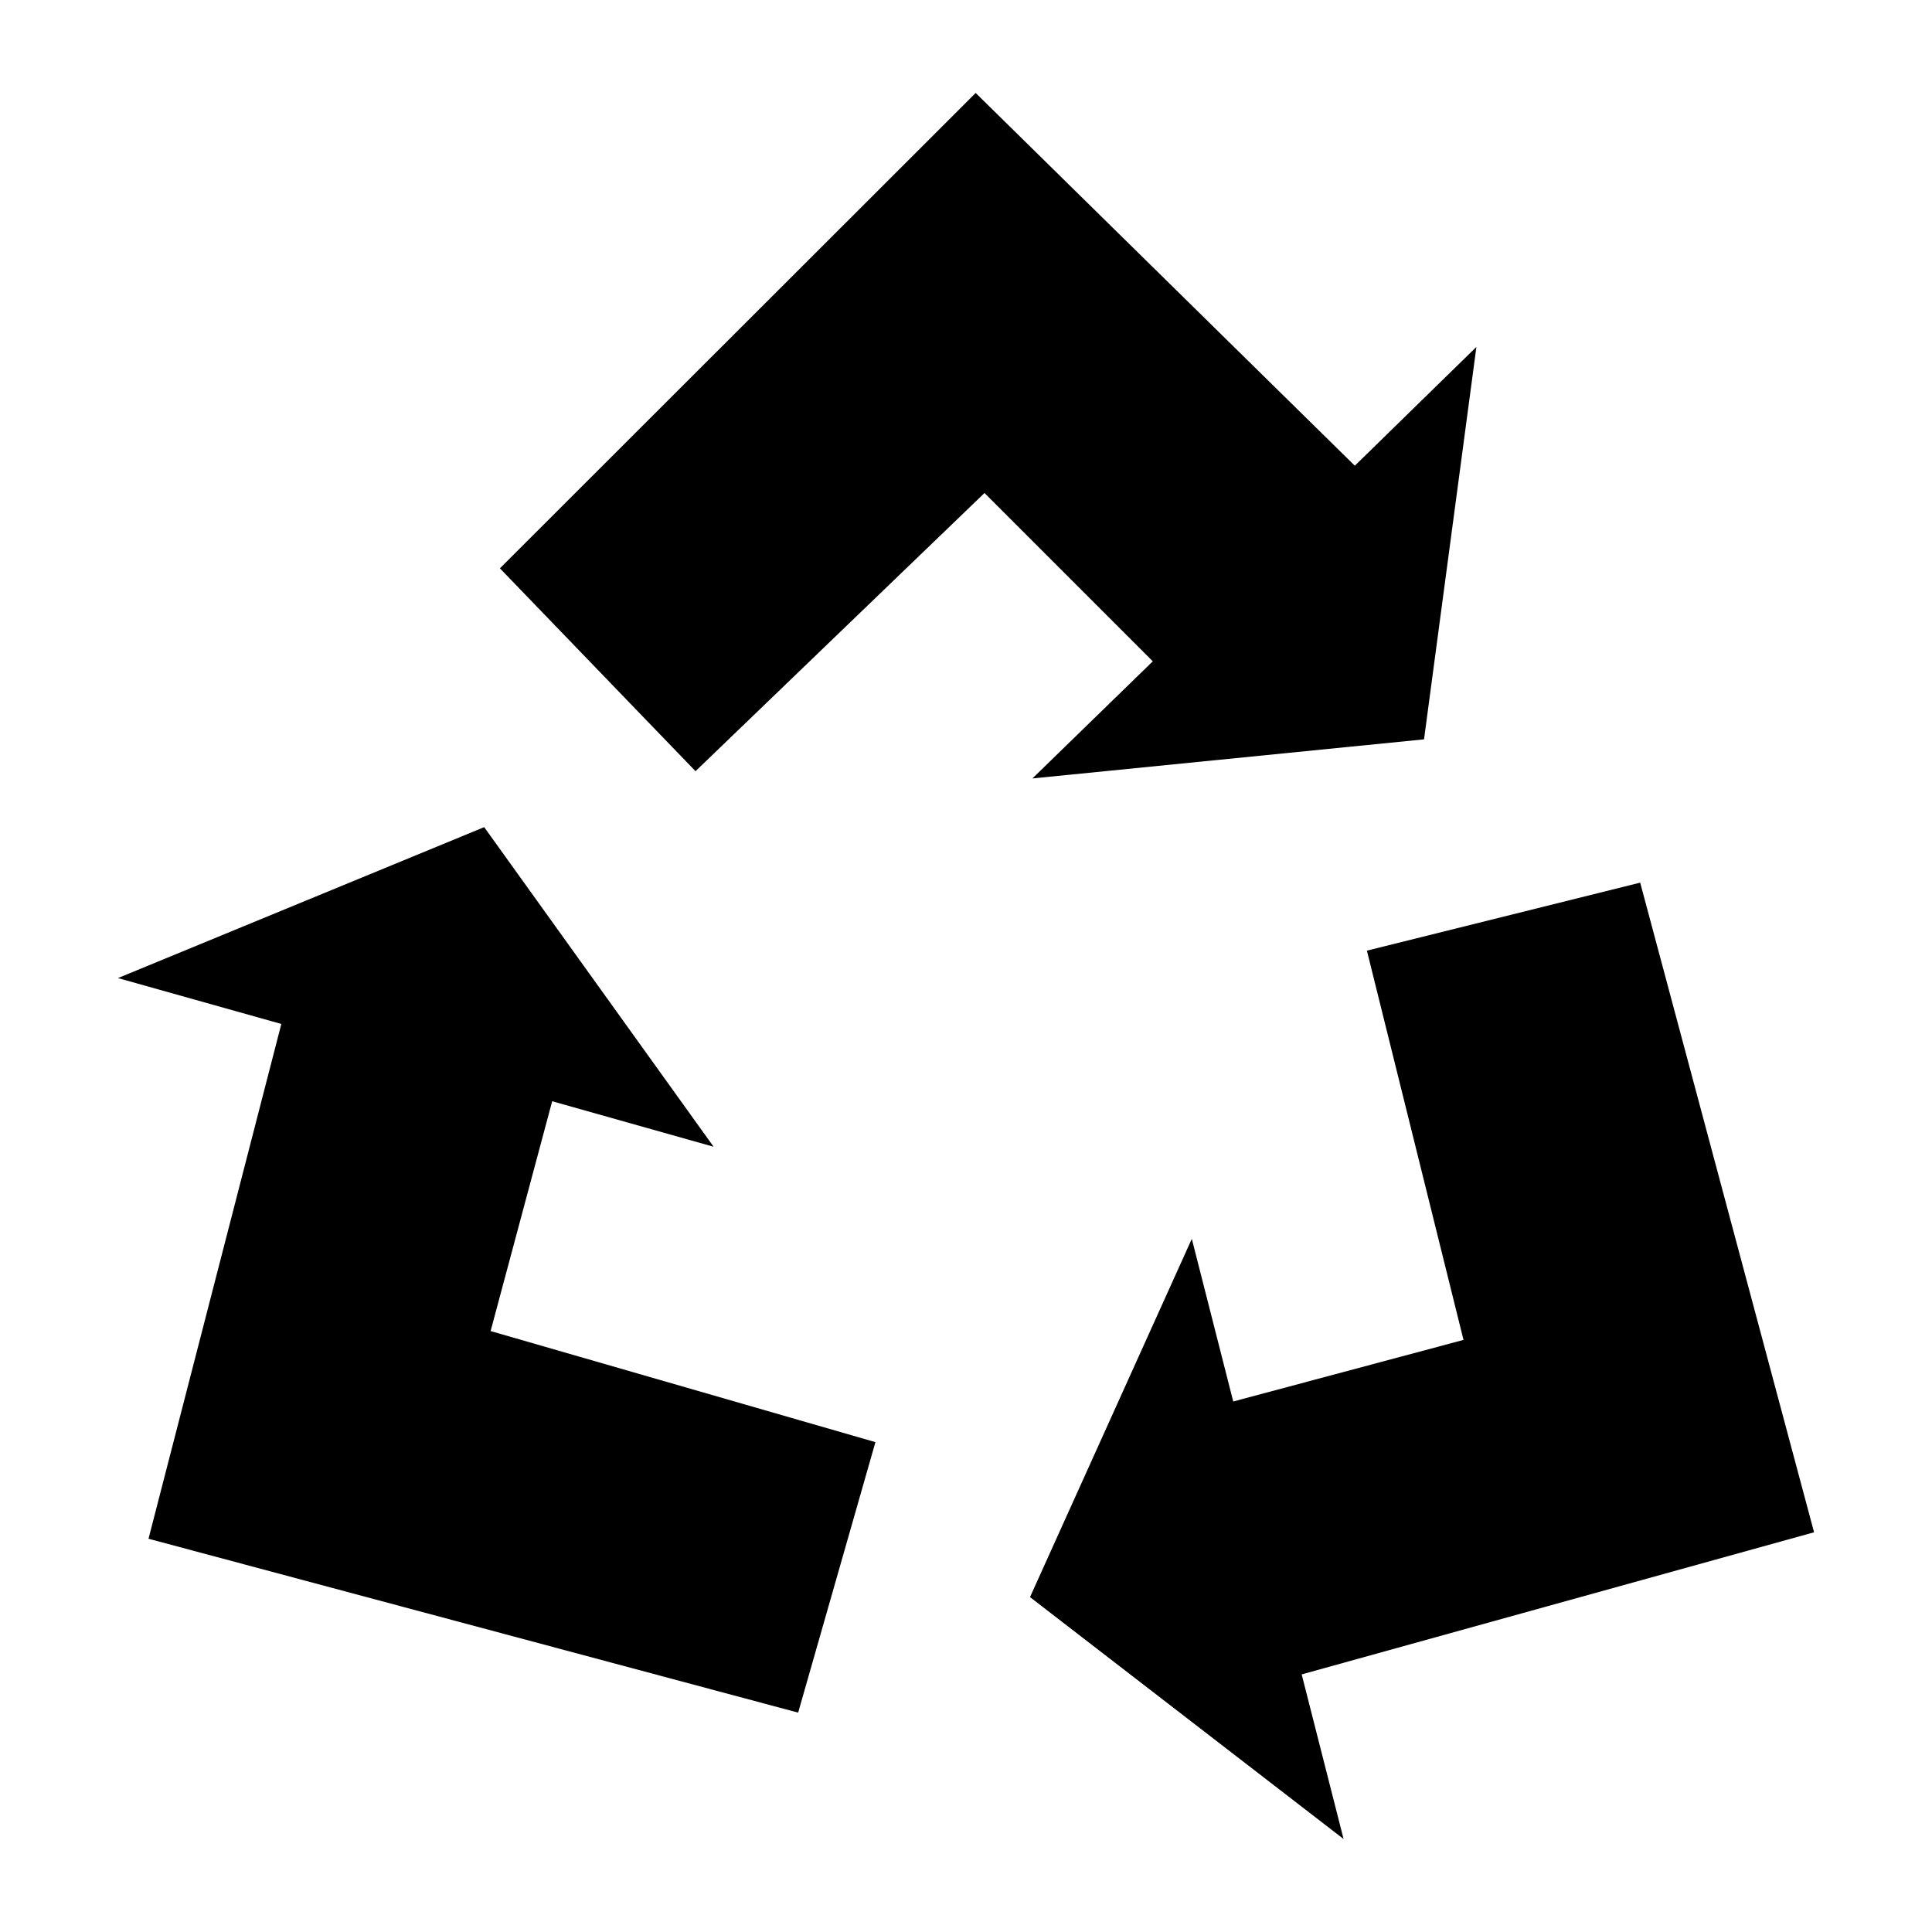
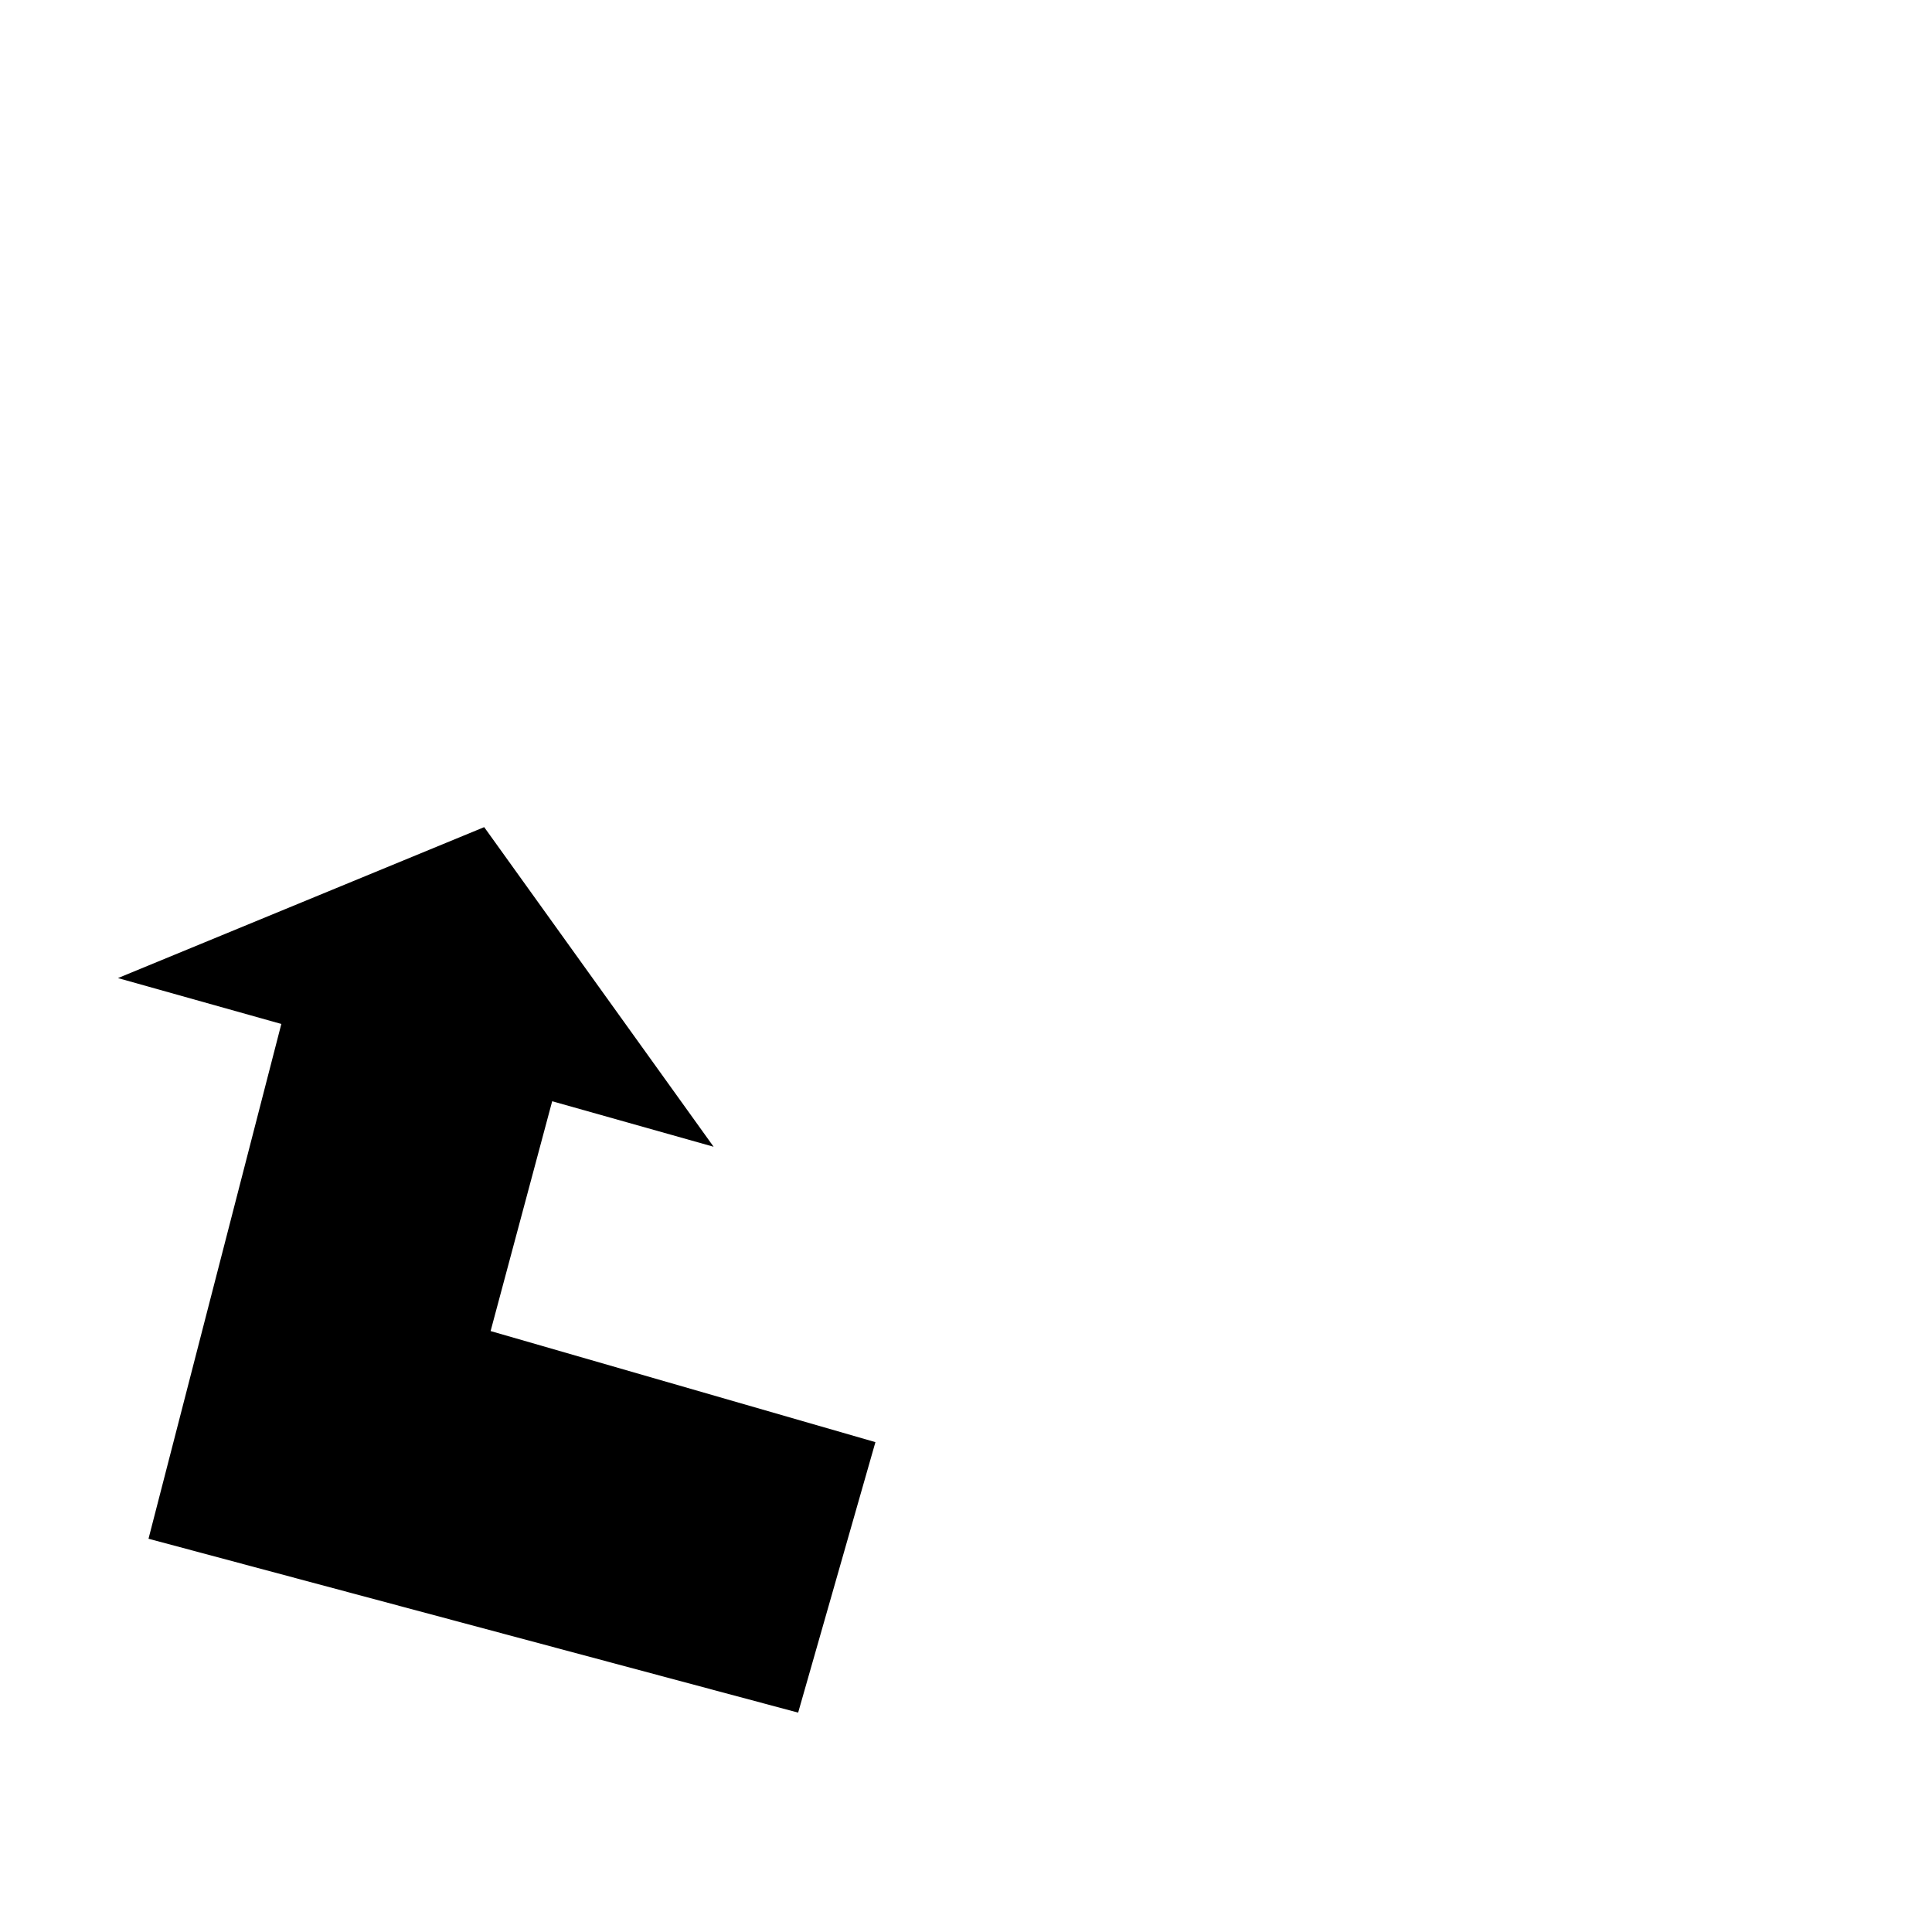
<svg xmlns="http://www.w3.org/2000/svg" width="1200pt" height="1200pt" version="1.1" viewBox="0 0 1200 1200">
-   <path d="m917.02 215.48-32.531 243.74-243.24 24.281 74.766-72.75-104.53-104.53-179.48 172.78-121.5-126 295.5-295.26 235.5 231.52z" />
  <path d="m543.74 895.74-48 168-403.5-108 82.5-319.74-101.48-28.5 227.48-93.75 142.5 198.52-100.27-28.266-38.25 142.74z" />
-   <path d="m808.5 1040 26.016 102.23-194.76-150.24 100.5-222.52 25.734 101.02 143.02-38.25-60-241.78 169.74-42.234 108 403.5z" />
</svg>